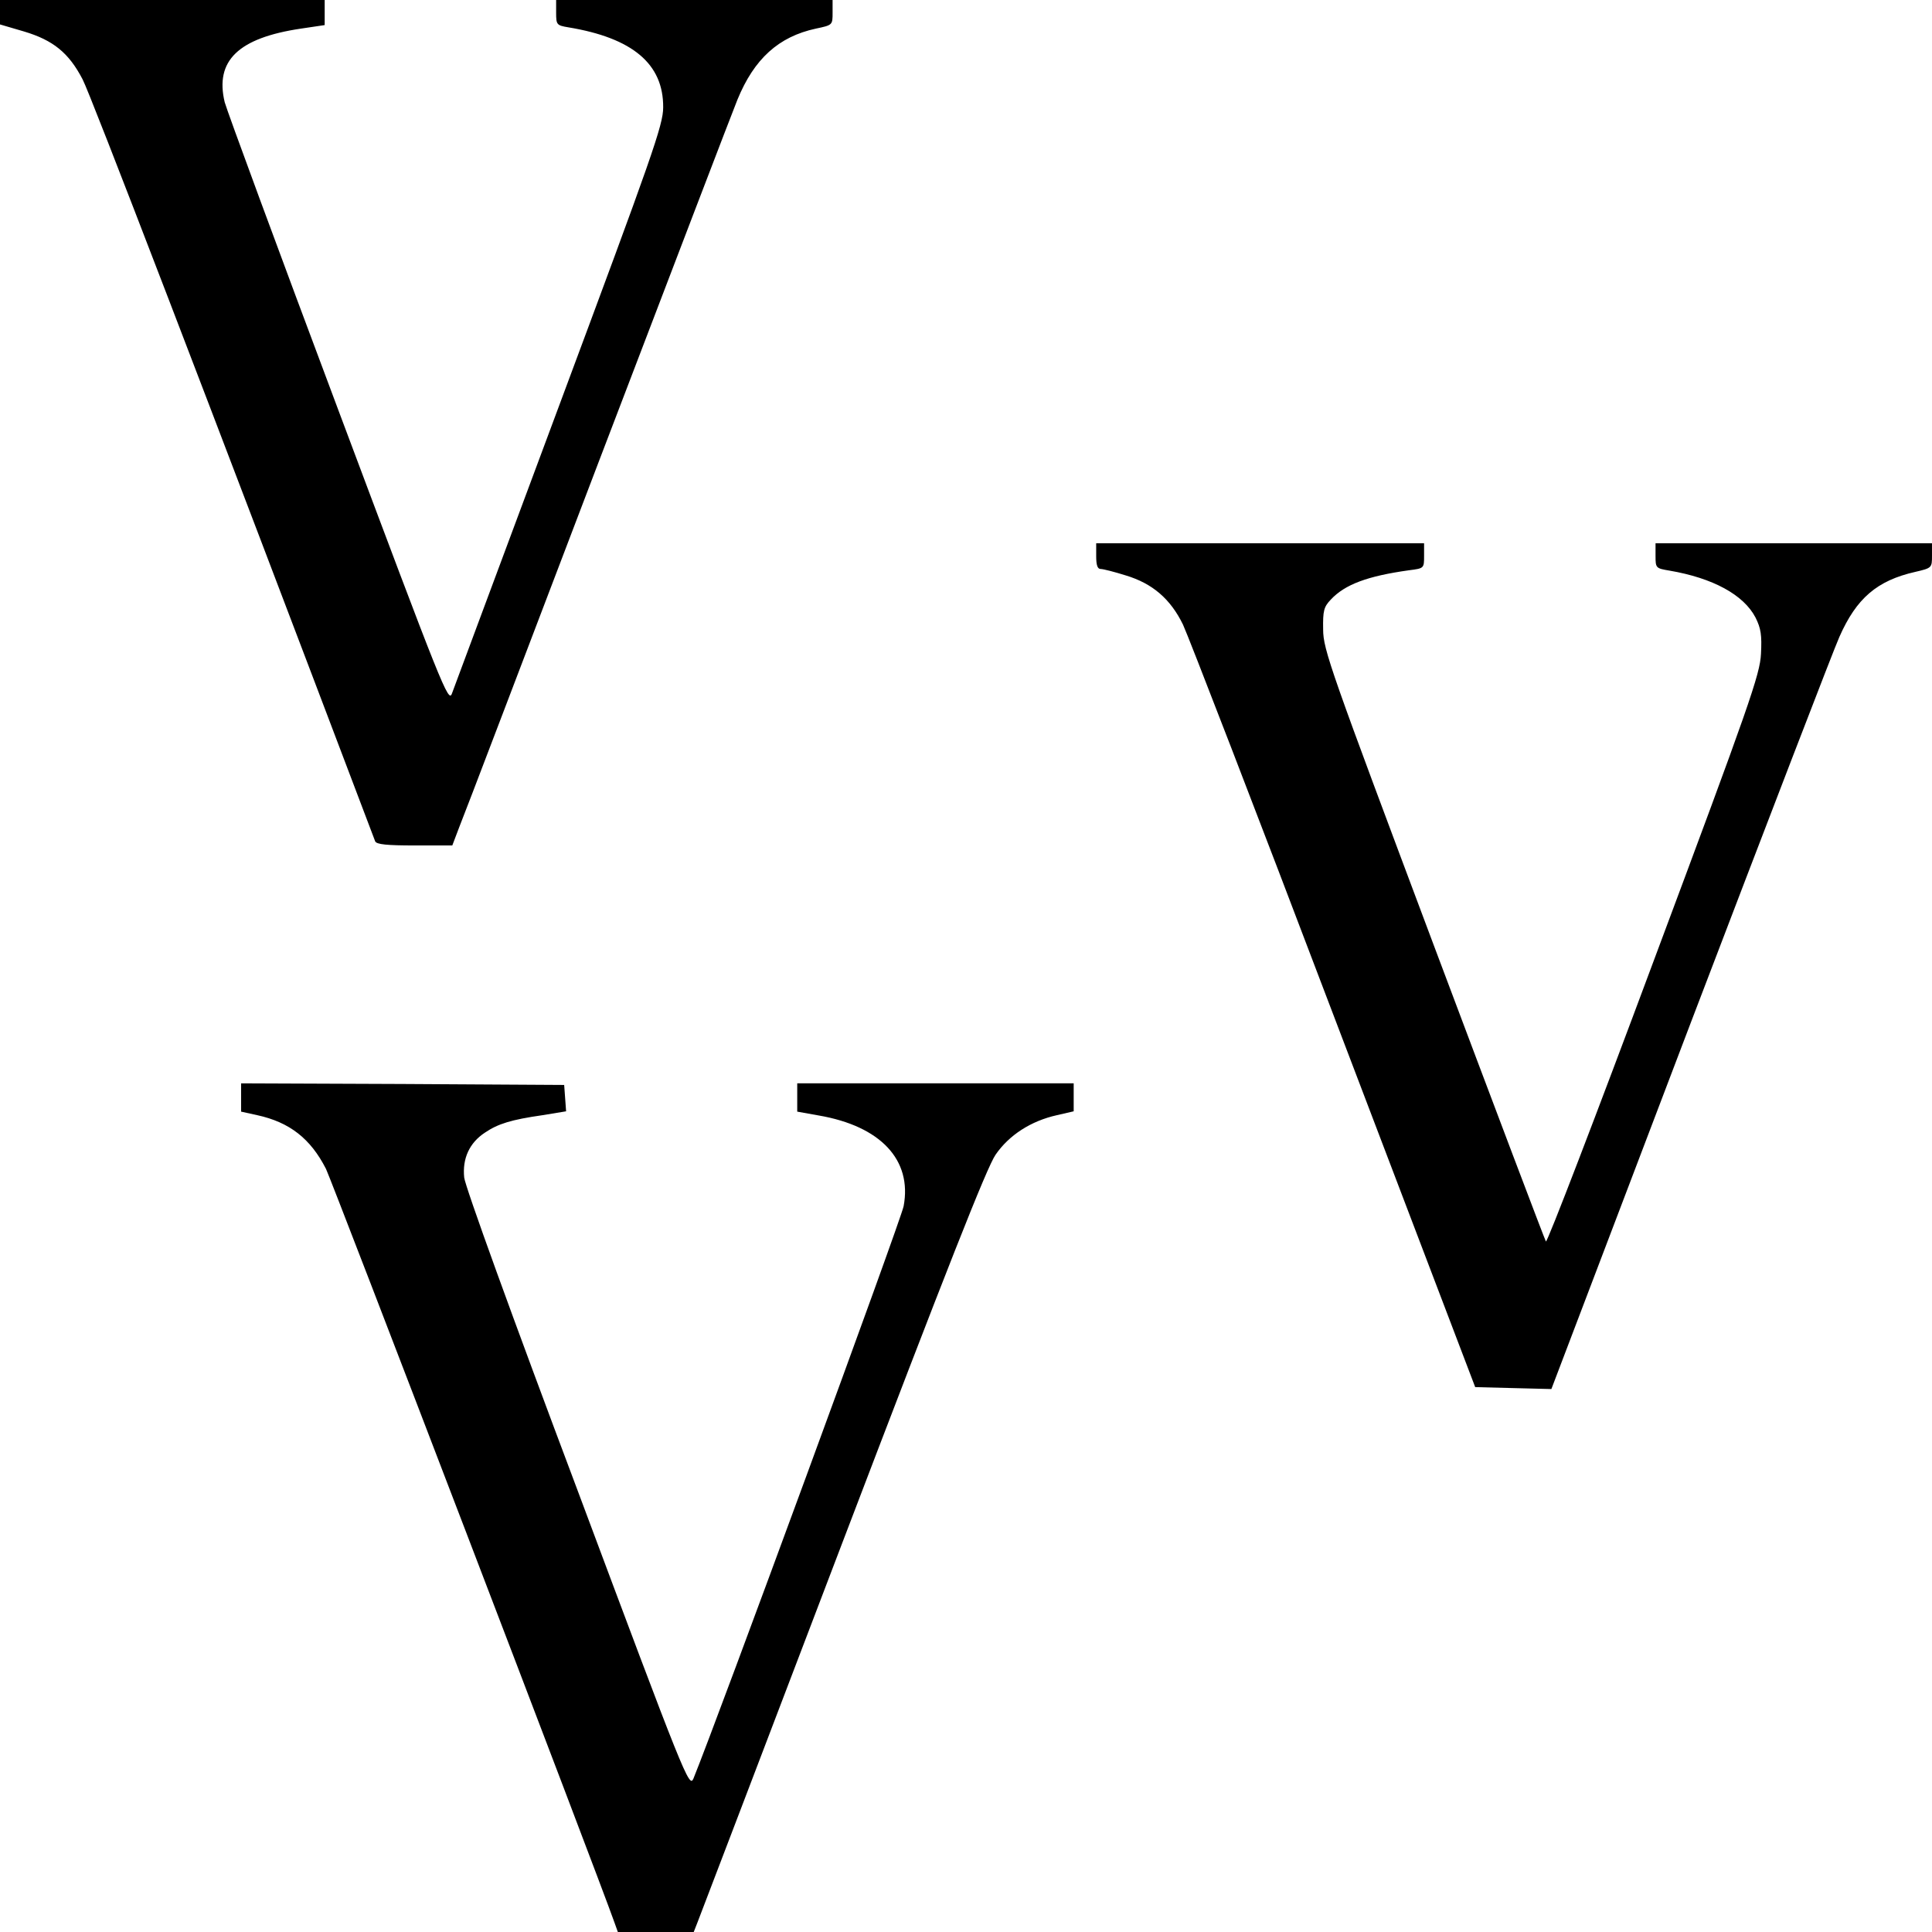
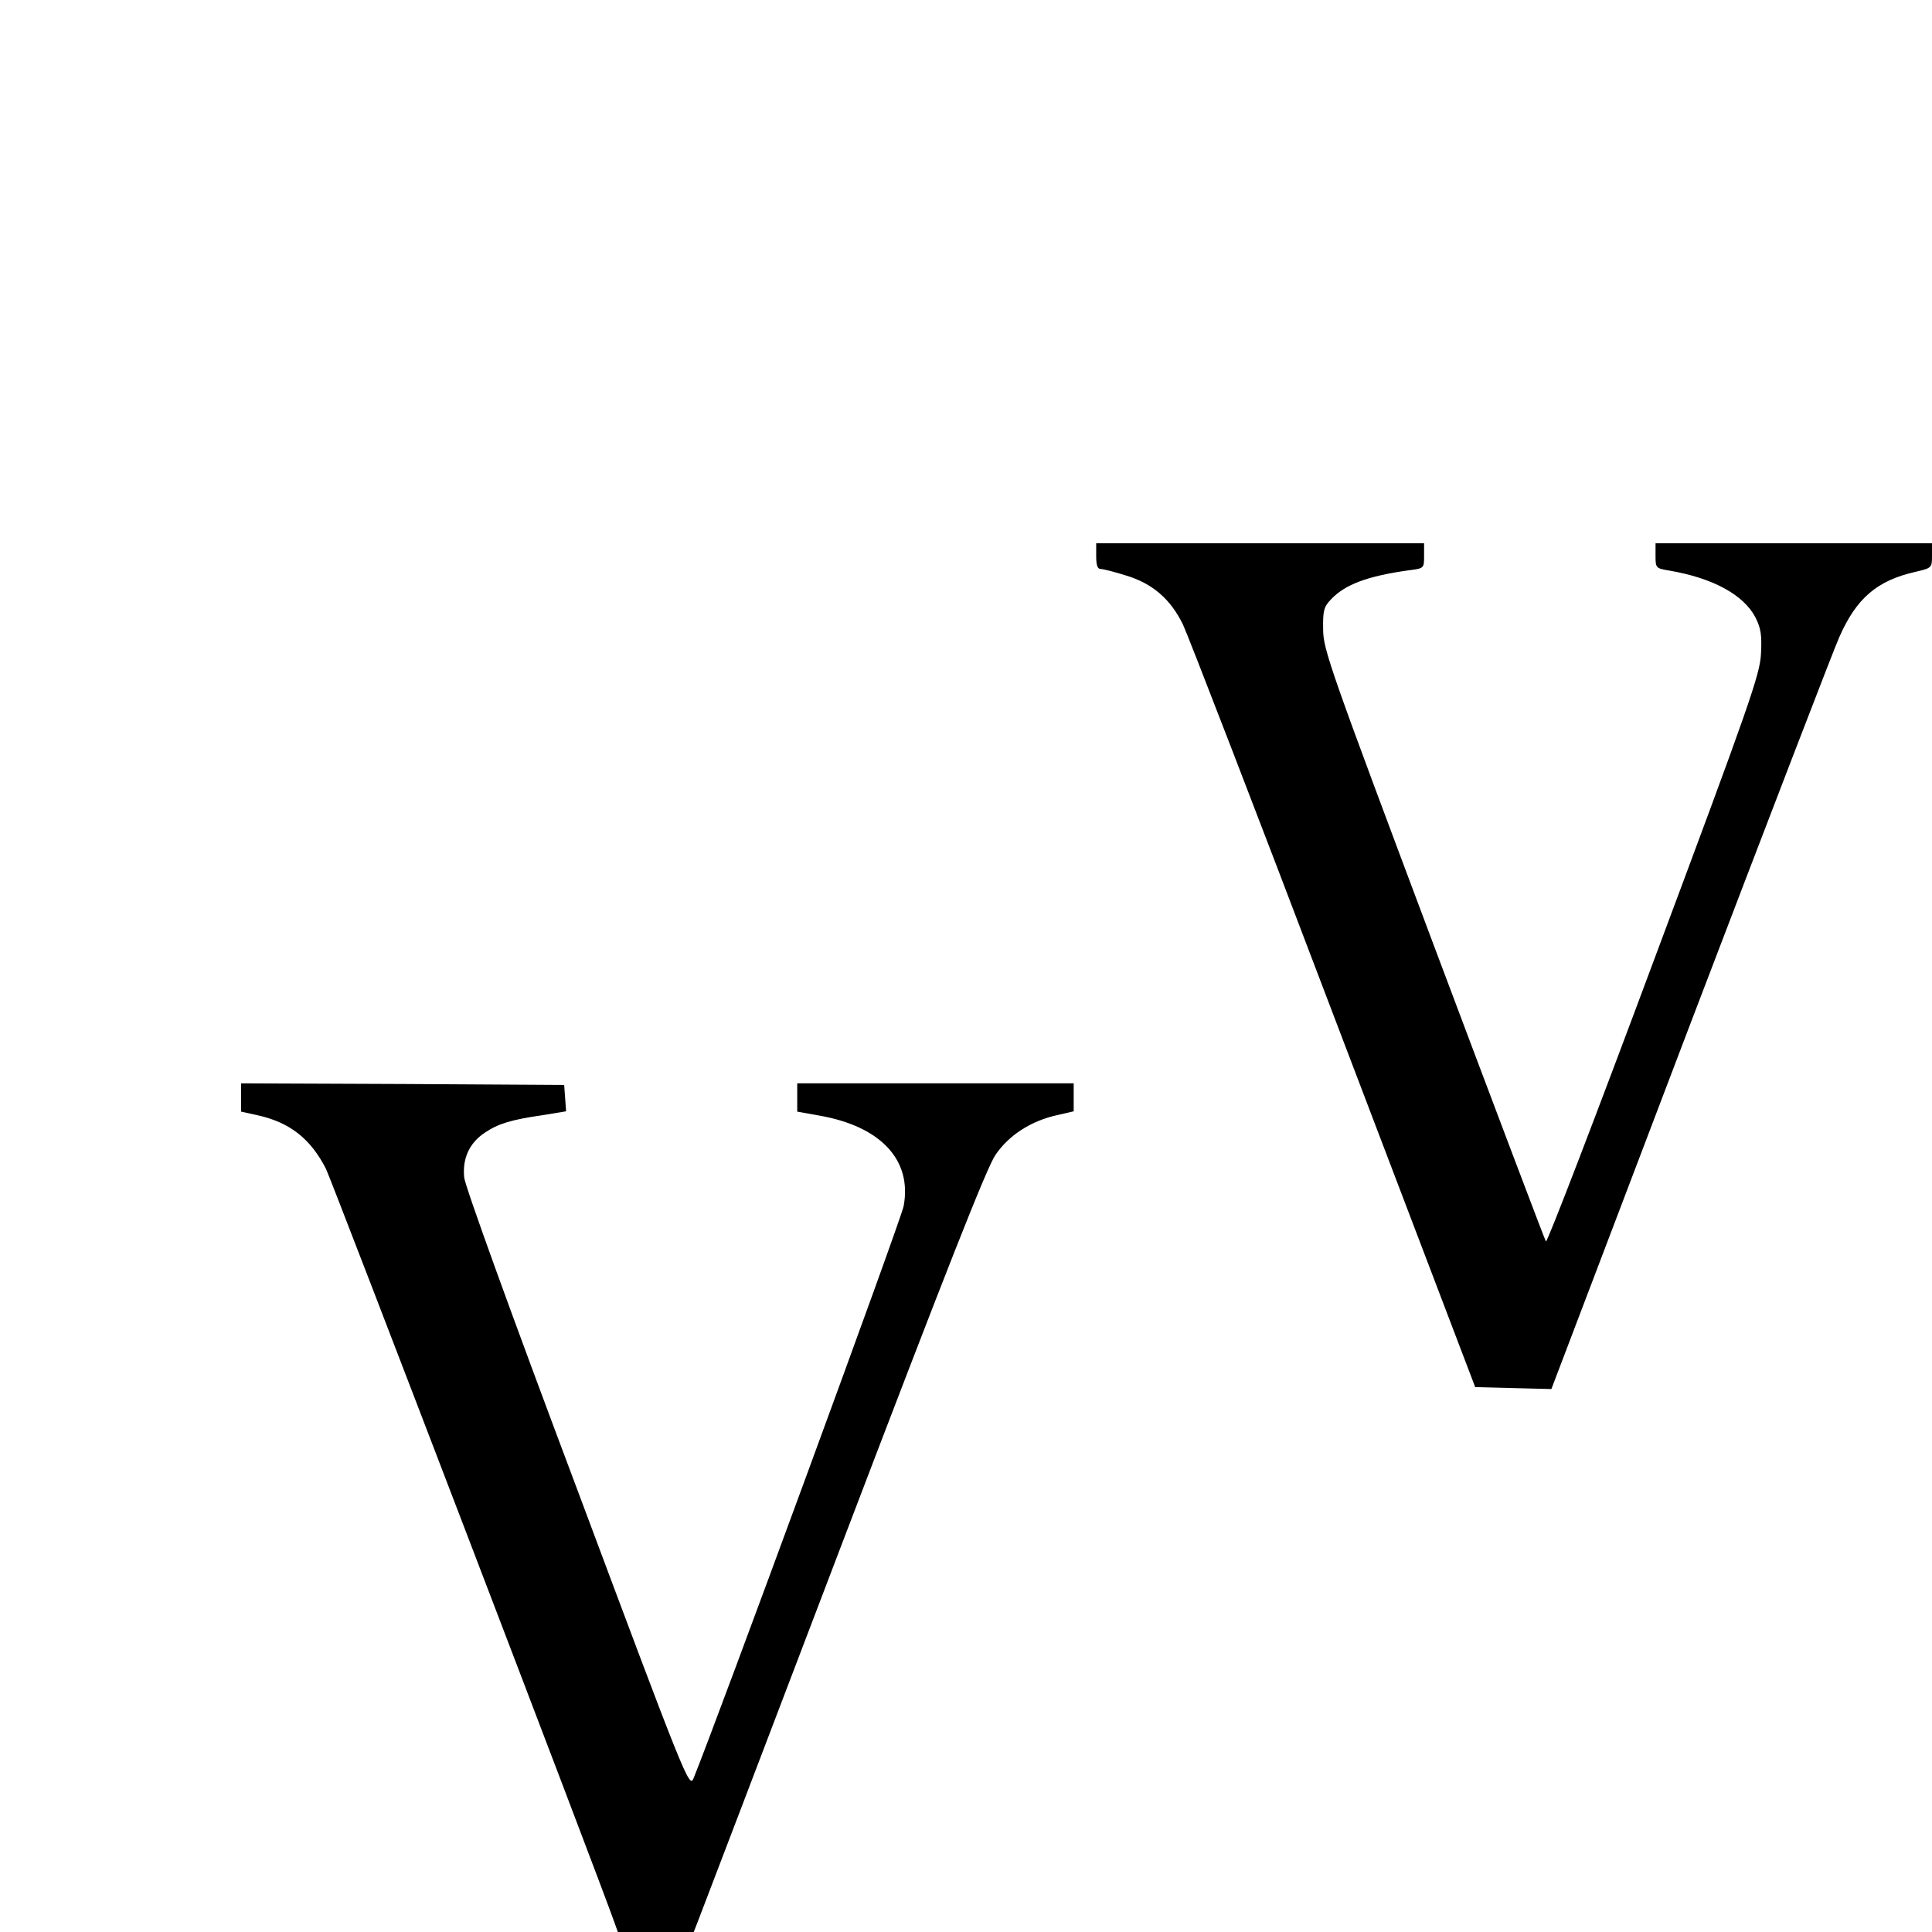
<svg xmlns="http://www.w3.org/2000/svg" version="1.0" width="601pt" height="601pt" viewBox="0 0 601 601" preserveAspectRatio="xMidYMid meet">
  <g transform="translate(0,601) scale(0.1,-0.1)" fill="#000000" stroke="none">
-     <path d="M0 5972 l0 -38 75 -22 c90 -27 139 -66 182 -149 24 -45 383 -980 910 -2370 4 -10 38 -13 123 -13 l117 0 22 58 c13 31 206 539 431 1129 225 589 420 1099 434 1133 52 127 128 196 244 221 52 11 52 11 52 50 l0 39 -430 0 -430 0 0 -40 c0 -37 2 -39 38 -45 200 -33 296 -114 295 -249 0 -55 -34 -150 -323 -926 -177 -476 -328 -880 -334 -897 -11 -31 -28 13 -353 880 -188 501 -347 933 -354 959 -31 129 42 200 237 229 l74 11 0 39 0 39 -505 0 -505 0 0 -38z" />
    <path d="M3410 4280 c0 -28 4 -40 14 -40 8 0 43 -9 78 -20 83 -25 139 -73 178 -153 16 -34 228 -582 469 -1217 l440 -1155 118 -3 119 -3 433 1138 c239 626 447 1167 463 1202 53 120 117 175 236 202 52 12 52 13 52 51 l0 38 -430 0 -430 0 0 -39 c0 -38 1 -39 43 -46 135 -23 231 -75 268 -146 17 -34 20 -55 17 -113 -3 -64 -36 -158 -333 -953 -181 -486 -332 -879 -336 -875 -3 4 -160 419 -349 922 -321 856 -344 919 -344 982 -1 58 2 70 24 93 44 47 114 73 243 91 47 6 47 6 47 45 l0 39 -510 0 -510 0 0 -40z" />
    <path d="M750 2596 l0 -44 50 -11 c101 -22 166 -73 214 -167 19 -39 841 -2185 898 -2346 l10 -28 118 0 118 0 11 28 c6 15 209 547 451 1182 325 852 450 1169 477 1208 42 61 110 105 191 123 l52 12 0 44 0 43 -430 0 -430 0 0 -44 0 -44 67 -12 c192 -33 291 -138 264 -282 -7 -40 -581 -1602 -654 -1781 -13 -30 -27 5 -360 896 -204 542 -350 946 -353 974 -6 59 16 108 65 140 40 27 81 40 179 54 l73 12 -3 41 -3 41 -502 3 -503 2 0 -44z" />
  </g>
</svg>